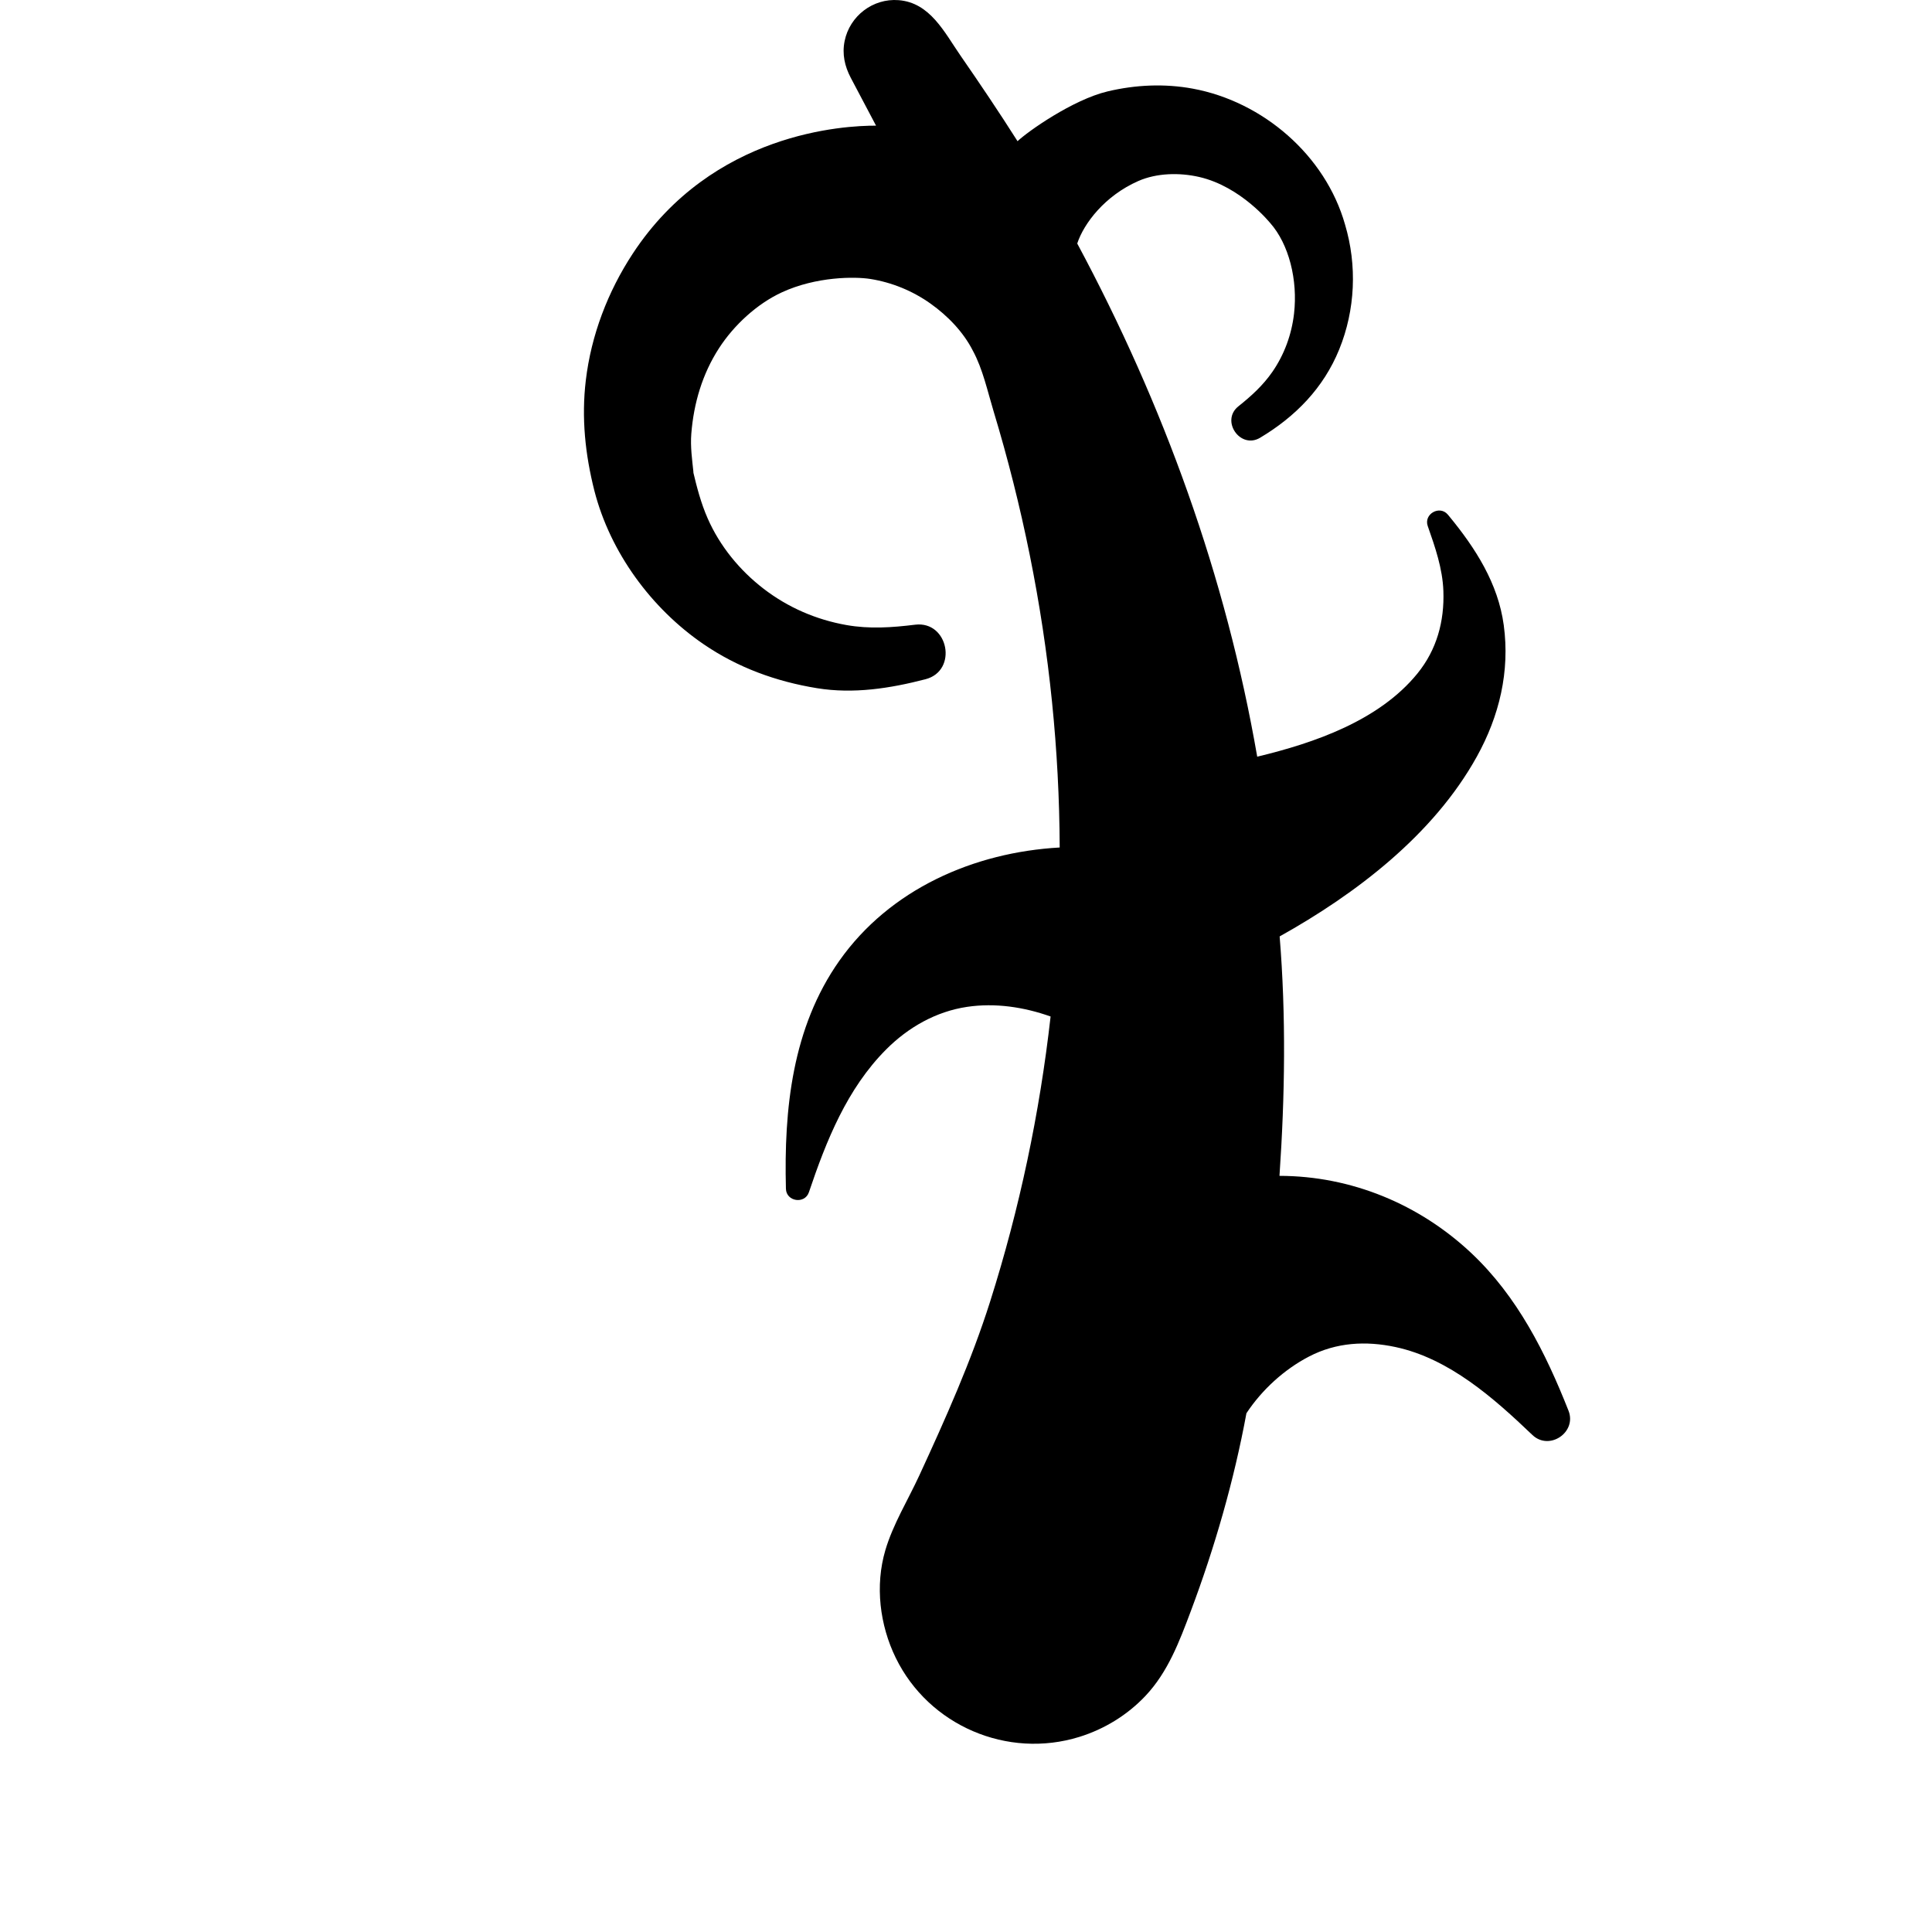
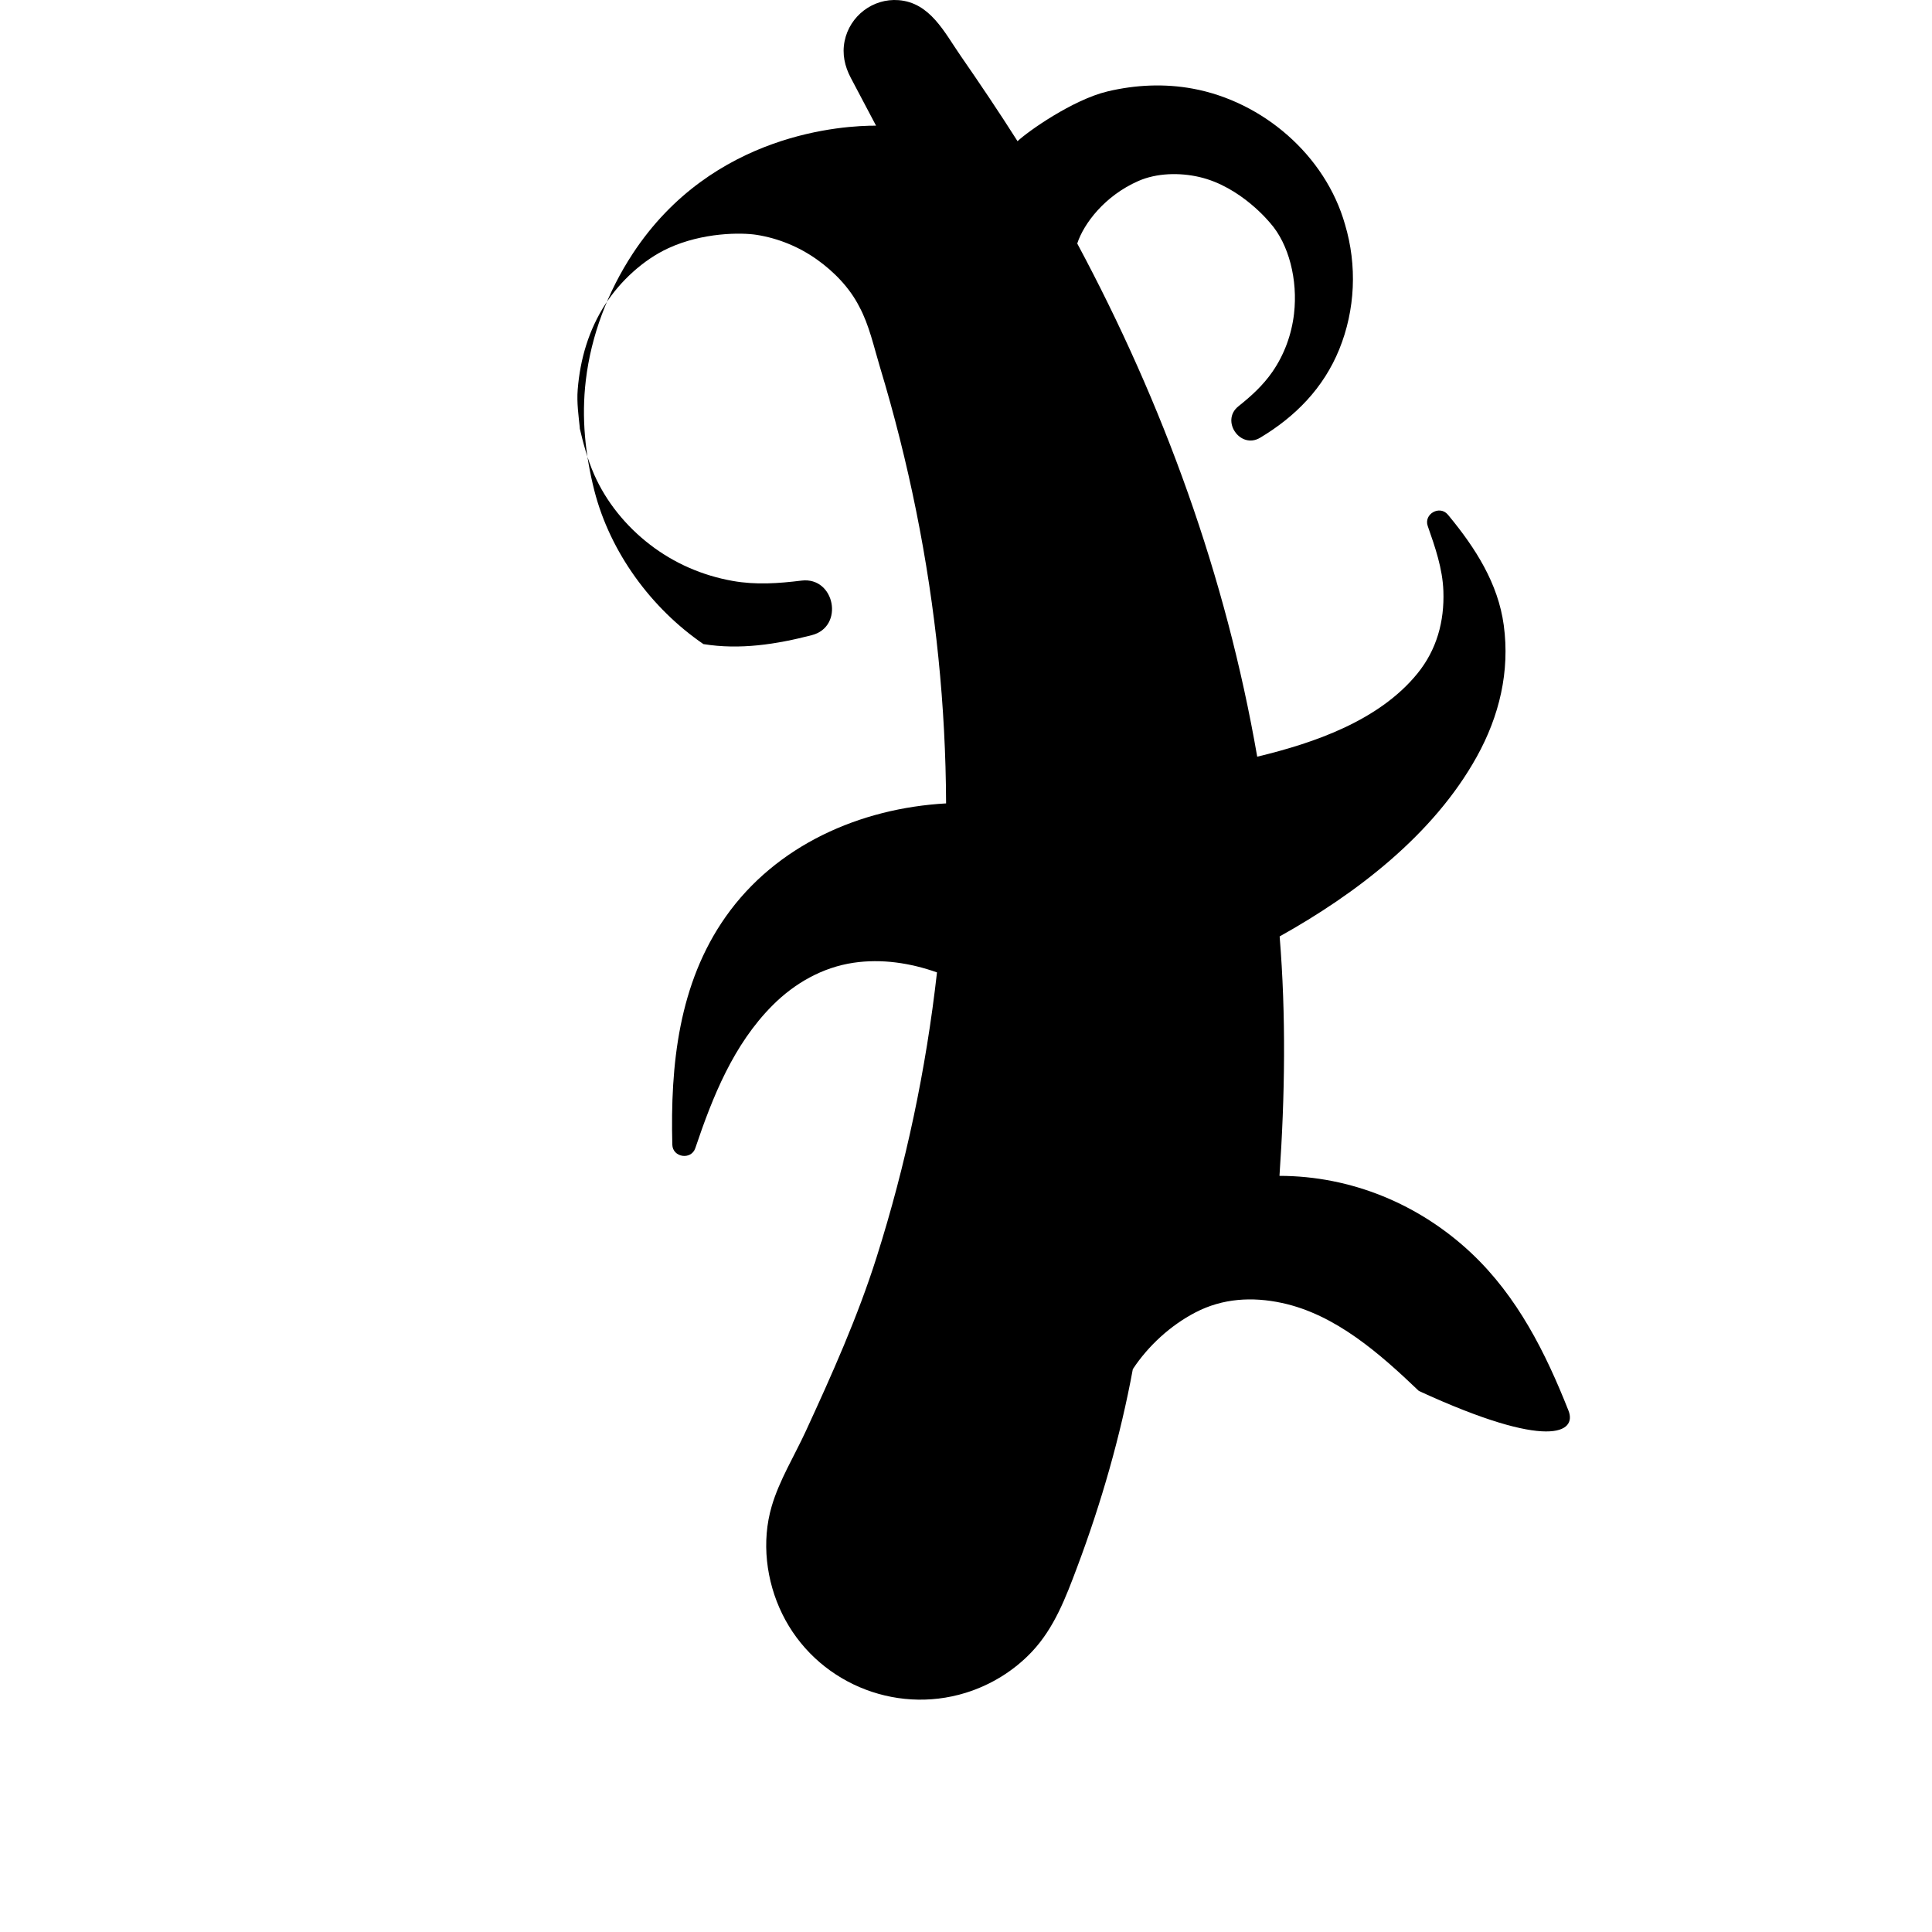
<svg xmlns="http://www.w3.org/2000/svg" fill="#000000" version="1.1" id="Capa_1" width="800px" height="800px" viewBox="0 0 251.952 251.952" xml:space="preserve">
  <g>
-     <line x1="47.195" y1="241.702" x2="47.195" y2="251.952" />
-     <path d="M204.549,183.968c-2.99-7.565-6.664-14.896-12.674-20.55c-6.787-6.385-15.658-10.061-25.018-10.075   c0.711-10.342,0.868-20.882,0.021-31.224c9.988-5.571,20.072-13.27,25.709-23.436c2.945-5.307,4.334-11.117,3.518-17.156   c-0.738-5.461-3.703-10.058-7.126-14.217c-0.051-0.063-0.103-0.126-0.155-0.188c-1.06-1.284-3.181-0.097-2.632,1.478   c0.961,2.74,1.937,5.543,2.04,8.478c0.141,3.957-0.863,7.649-3.382,10.75c-4.995,6.148-13.453,9.066-20.896,10.851   c-4.074-23.5-12.205-45.925-23.471-66.924c0.869-2.63,3.598-6.226,7.96-8.146c2.409-1.061,5.392-1.115,7.933-0.533   c5.526,1.266,9.311,6.08,9.267,6.003c2.448,2.763,3.619,7.438,3.112,11.83c-0.314,2.716-1.268,5.338-2.825,7.585   c-1.236,1.783-2.747,3.15-4.431,4.494c-2.356,1.881,0.25,5.651,2.842,4.093c4.604-2.753,8.26-6.484,10.306-11.513   c2.101-5.165,2.351-10.955,0.756-16.297c-2.558-9.026-10.714-16.022-19.847-17.71c-3.688-0.681-7.462-0.508-11.104,0.356   c-4.549,1.08-10.428,5.233-11.754,6.497c-2.398-3.781-4.9-7.496-7.45-11.179c-2.089-3.018-3.949-6.889-8.053-7.214   c-3.348-0.265-6.382,2.051-7.049,5.335c-0.343,1.689,0.011,3.289,0.805,4.793c1.098,2.079,2.196,4.158,3.294,6.237   c-4.081-0.011-21.312,0.83-31.728,16.691c-3.257,4.96-5.422,10.64-6.122,16.529C75.814,54.5,76.314,59.257,77.514,64   c2.064,8.037,7.414,15.335,14.22,19.996c4.483,3.07,9.478,4.882,14.815,5.751c4.762,0.774,9.533,0.028,14.143-1.168   c4.257-1.096,3.006-7.637-1.343-7.113c-3.025,0.373-5.953,0.581-8.978,0.044c-3.943-0.7-7.614-2.289-10.796-4.737   c-3.105-2.388-5.697-5.549-7.278-9.145c-0.89-2.025-1.421-4.078-1.931-6.23c0.035,0.124-0.095-0.345,0.076,0.267   c-0.179-1.704-0.425-3.394-0.288-5.114c0.316-3.969,1.436-7.776,3.61-11.139c1.931-2.986,4.931-5.778,8.196-7.287   c4.497-2.077,9.54-2.062,11.529-1.747c2.826,0.447,5.529,1.558,7.861,3.215c2.231,1.585,4.284,3.699,5.527,6.156   c1.286,2.366,1.909,5.281,2.689,7.859c3.74,12.362,6.324,25.078,7.628,37.929c0.641,6.308,0.977,12.646,1.001,18.985   c-11.206,0.627-22.151,5.433-28.736,14.77c-6.153,8.726-7.234,19.369-6.967,29.737c0.045,1.674,2.462,2.041,2.998,0.451   c2.267-6.725,4.97-13.506,10.077-18.625c2.874-2.882,6.502-4.949,10.554-5.551c3.663-0.543,7.418,0.023,10.887,1.258   c-1.42,12.599-4.049,25.074-7.881,37.16c-2.477,7.809-5.821,15.279-9.248,22.709c-1.475,3.197-3.429,6.359-4.422,9.733   c-1.359,4.612-0.736,9.751,1.361,14.042c4.32,8.836,14.562,13.214,23.946,10.3c3.262-1.014,6.257-2.851,8.604-5.335   c2.945-3.116,4.437-7.103,5.92-11.05c3.127-8.319,5.646-17.074,7.258-25.82c2.009-3.048,4.922-5.713,8.162-7.396   c3.555-1.849,7.406-2.064,11.268-1.24c7.027,1.5,12.836,6.668,17.873,11.479C202.058,189.232,205.66,186.778,204.549,183.968z" />
+     <path d="M204.549,183.968c-2.99-7.565-6.664-14.896-12.674-20.55c-6.787-6.385-15.658-10.061-25.018-10.075   c0.711-10.342,0.868-20.882,0.021-31.224c9.988-5.571,20.072-13.27,25.709-23.436c2.945-5.307,4.334-11.117,3.518-17.156   c-0.738-5.461-3.703-10.058-7.126-14.217c-0.051-0.063-0.103-0.126-0.155-0.188c-1.06-1.284-3.181-0.097-2.632,1.478   c0.961,2.74,1.937,5.543,2.04,8.478c0.141,3.957-0.863,7.649-3.382,10.75c-4.995,6.148-13.453,9.066-20.896,10.851   c-4.074-23.5-12.205-45.925-23.471-66.924c0.869-2.63,3.598-6.226,7.96-8.146c2.409-1.061,5.392-1.115,7.933-0.533   c5.526,1.266,9.311,6.08,9.267,6.003c2.448,2.763,3.619,7.438,3.112,11.83c-0.314,2.716-1.268,5.338-2.825,7.585   c-1.236,1.783-2.747,3.15-4.431,4.494c-2.356,1.881,0.25,5.651,2.842,4.093c4.604-2.753,8.26-6.484,10.306-11.513   c2.101-5.165,2.351-10.955,0.756-16.297c-2.558-9.026-10.714-16.022-19.847-17.71c-3.688-0.681-7.462-0.508-11.104,0.356   c-4.549,1.08-10.428,5.233-11.754,6.497c-2.398-3.781-4.9-7.496-7.45-11.179c-2.089-3.018-3.949-6.889-8.053-7.214   c-3.348-0.265-6.382,2.051-7.049,5.335c-0.343,1.689,0.011,3.289,0.805,4.793c1.098,2.079,2.196,4.158,3.294,6.237   c-4.081-0.011-21.312,0.83-31.728,16.691c-3.257,4.96-5.422,10.64-6.122,16.529C75.814,54.5,76.314,59.257,77.514,64   c2.064,8.037,7.414,15.335,14.22,19.996c4.762,0.774,9.533,0.028,14.143-1.168   c4.257-1.096,3.006-7.637-1.343-7.113c-3.025,0.373-5.953,0.581-8.978,0.044c-3.943-0.7-7.614-2.289-10.796-4.737   c-3.105-2.388-5.697-5.549-7.278-9.145c-0.89-2.025-1.421-4.078-1.931-6.23c0.035,0.124-0.095-0.345,0.076,0.267   c-0.179-1.704-0.425-3.394-0.288-5.114c0.316-3.969,1.436-7.776,3.61-11.139c1.931-2.986,4.931-5.778,8.196-7.287   c4.497-2.077,9.54-2.062,11.529-1.747c2.826,0.447,5.529,1.558,7.861,3.215c2.231,1.585,4.284,3.699,5.527,6.156   c1.286,2.366,1.909,5.281,2.689,7.859c3.74,12.362,6.324,25.078,7.628,37.929c0.641,6.308,0.977,12.646,1.001,18.985   c-11.206,0.627-22.151,5.433-28.736,14.77c-6.153,8.726-7.234,19.369-6.967,29.737c0.045,1.674,2.462,2.041,2.998,0.451   c2.267-6.725,4.97-13.506,10.077-18.625c2.874-2.882,6.502-4.949,10.554-5.551c3.663-0.543,7.418,0.023,10.887,1.258   c-1.42,12.599-4.049,25.074-7.881,37.16c-2.477,7.809-5.821,15.279-9.248,22.709c-1.475,3.197-3.429,6.359-4.422,9.733   c-1.359,4.612-0.736,9.751,1.361,14.042c4.32,8.836,14.562,13.214,23.946,10.3c3.262-1.014,6.257-2.851,8.604-5.335   c2.945-3.116,4.437-7.103,5.92-11.05c3.127-8.319,5.646-17.074,7.258-25.82c2.009-3.048,4.922-5.713,8.162-7.396   c3.555-1.849,7.406-2.064,11.268-1.24c7.027,1.5,12.836,6.668,17.873,11.479C202.058,189.232,205.66,186.778,204.549,183.968z" />
  </g>
</svg>